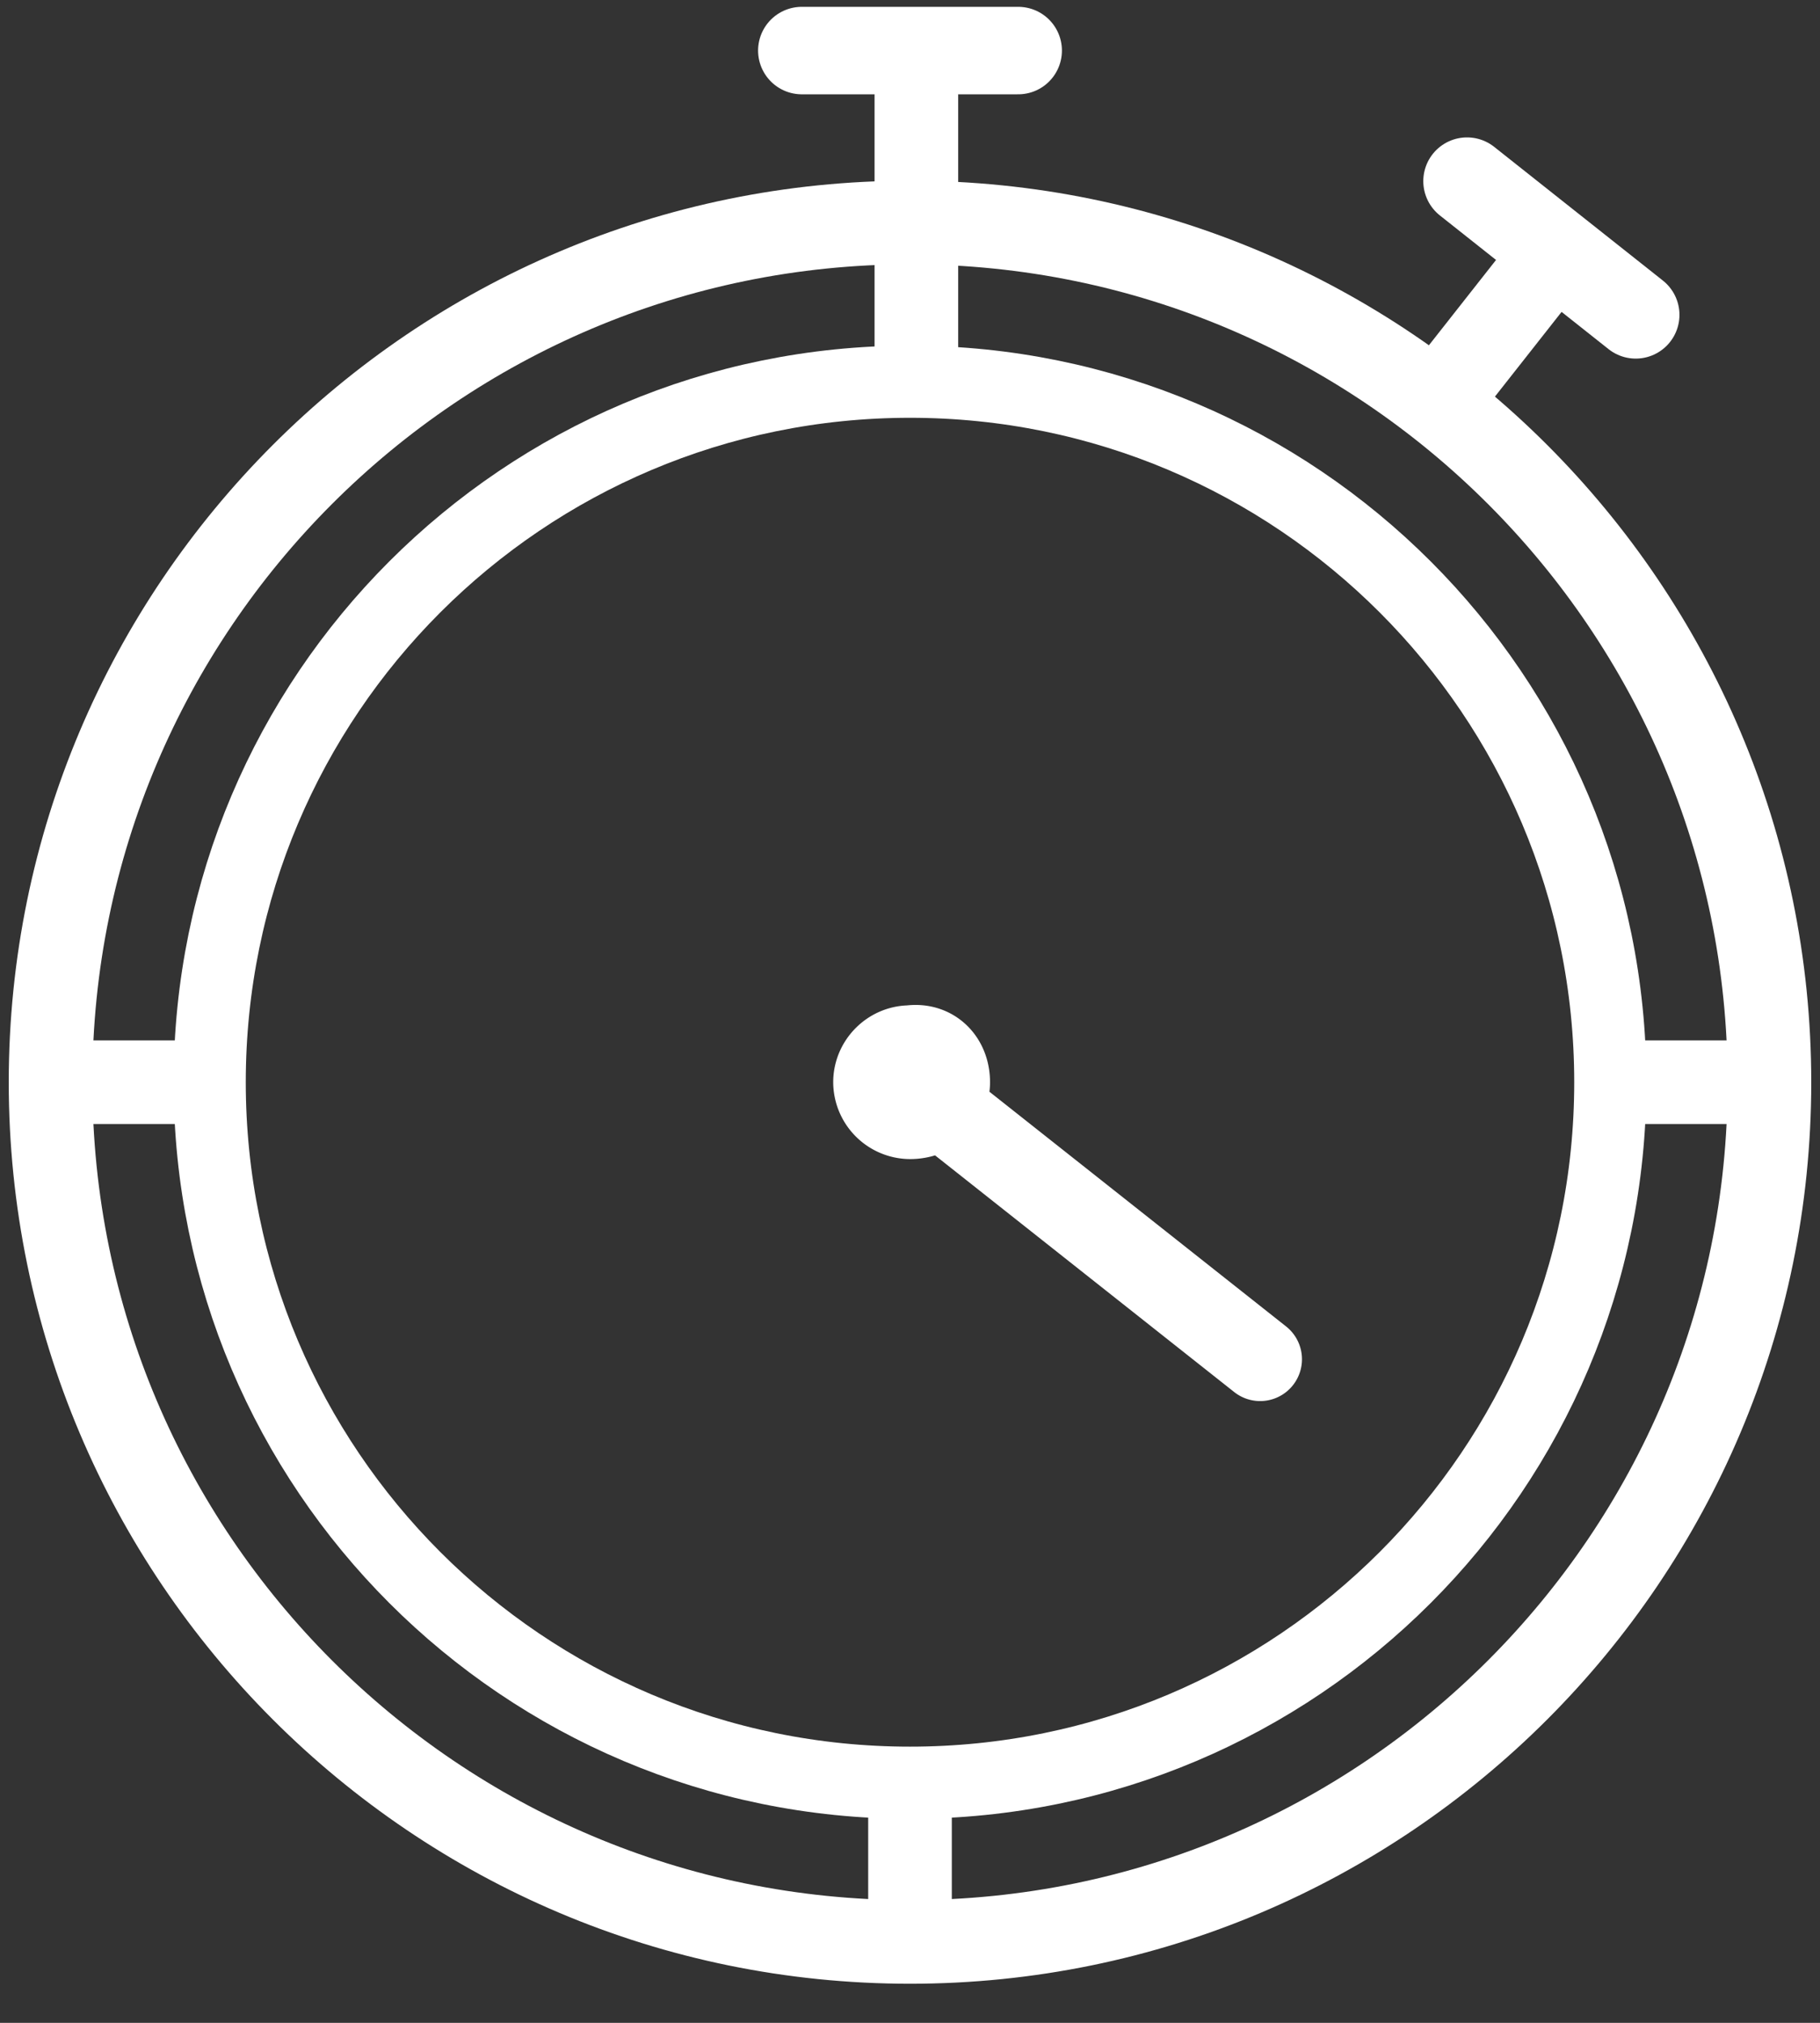
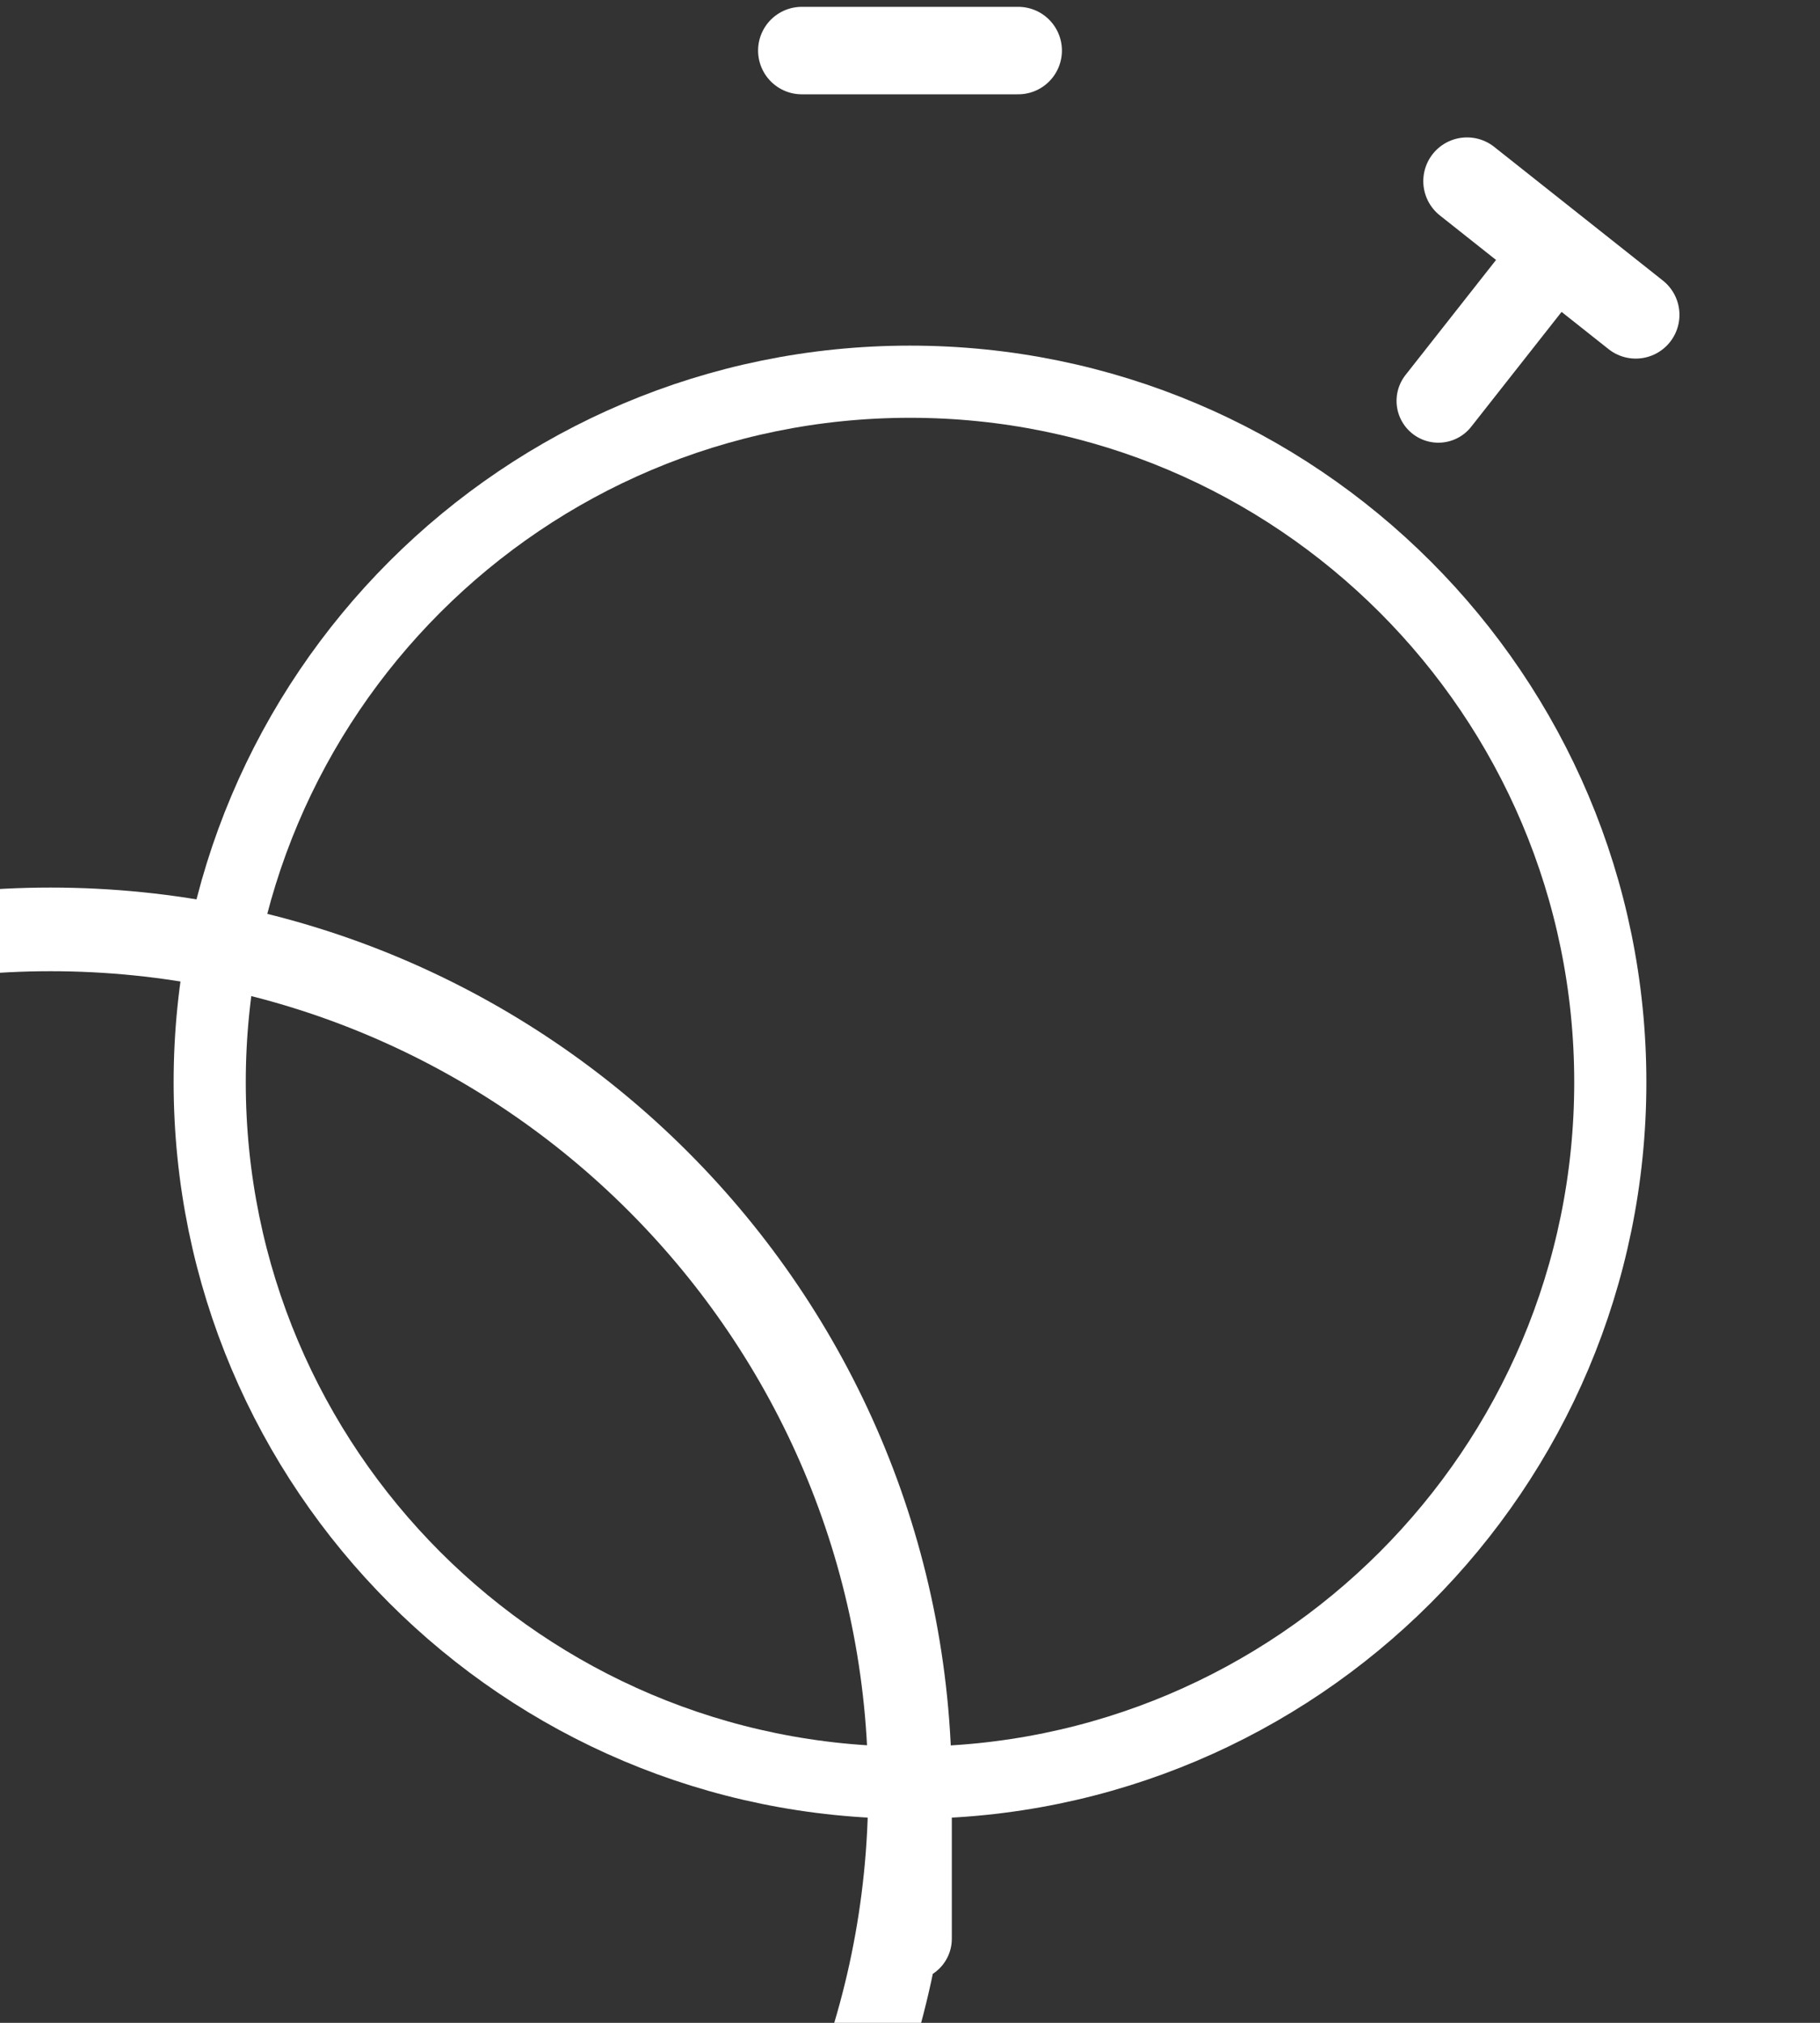
<svg xmlns="http://www.w3.org/2000/svg" width="36" height="40" viewBox="0 0 36 40" fill="none">
  <rect x="0" y="0" width="36" height="40" fill="#333333" stroke="none" />
-   <path d="M18 35.378v2.96-2.96zM35 21.4c0 9.382-7.619 17-17 17s-17-7.618-17-17c0-9.381 7.619-17 17-17s17 7.619 17 17z" stroke="#fff" stroke-width="1.654" stroke-miterlimit="10" stroke-linecap="round" stroke-linejoin="round" />
+   <path d="M18 35.378v2.96-2.96zc0 9.382-7.619 17-17 17s-17-7.618-17-17c0-9.381 7.619-17 17-17s17 7.619 17 17z" stroke="#fff" stroke-width="1.654" stroke-miterlimit="10" stroke-linecap="round" stroke-linejoin="round" />
  <path d="M15.86 1h4.28" stroke="#fff" stroke-width="1.73" stroke-miterlimit="10" stroke-linecap="round" stroke-linejoin="round" />
-   <path d="M18.126 1v6.422M18 21.4l6.926 5.478L18 21.4zm.756 0c0 .378-.315.693-.756.693a.699.699 0 01-.692-.693c0-.378.314-.693.692-.693.44-.063.756.252.756.693zm13.41 0h2.582-2.581zm-30.977 0h2.644H1.19z" stroke="#fff" stroke-width="1.654" stroke-miterlimit="10" stroke-linecap="round" stroke-linejoin="round" />
  <path d="M29.018 3.582l3.337 2.644" stroke="#fff" stroke-width="1.73" stroke-miterlimit="10" stroke-linecap="round" stroke-linejoin="round" />
  <path d="M30.781 4.967l-2.33 2.96" stroke="#fff" stroke-width="1.654" stroke-miterlimit="10" stroke-linecap="round" stroke-linejoin="round" />
  <path d="M18 35.252c7.65 0 13.852-6.202 13.852-13.852S25.65 7.548 18 7.548 4.148 13.75 4.148 21.4 10.35 35.252 18 35.252z" stroke="#fff" stroke-width="1.427" stroke-miterlimit="10" stroke-linecap="round" stroke-linejoin="round" />
</svg>